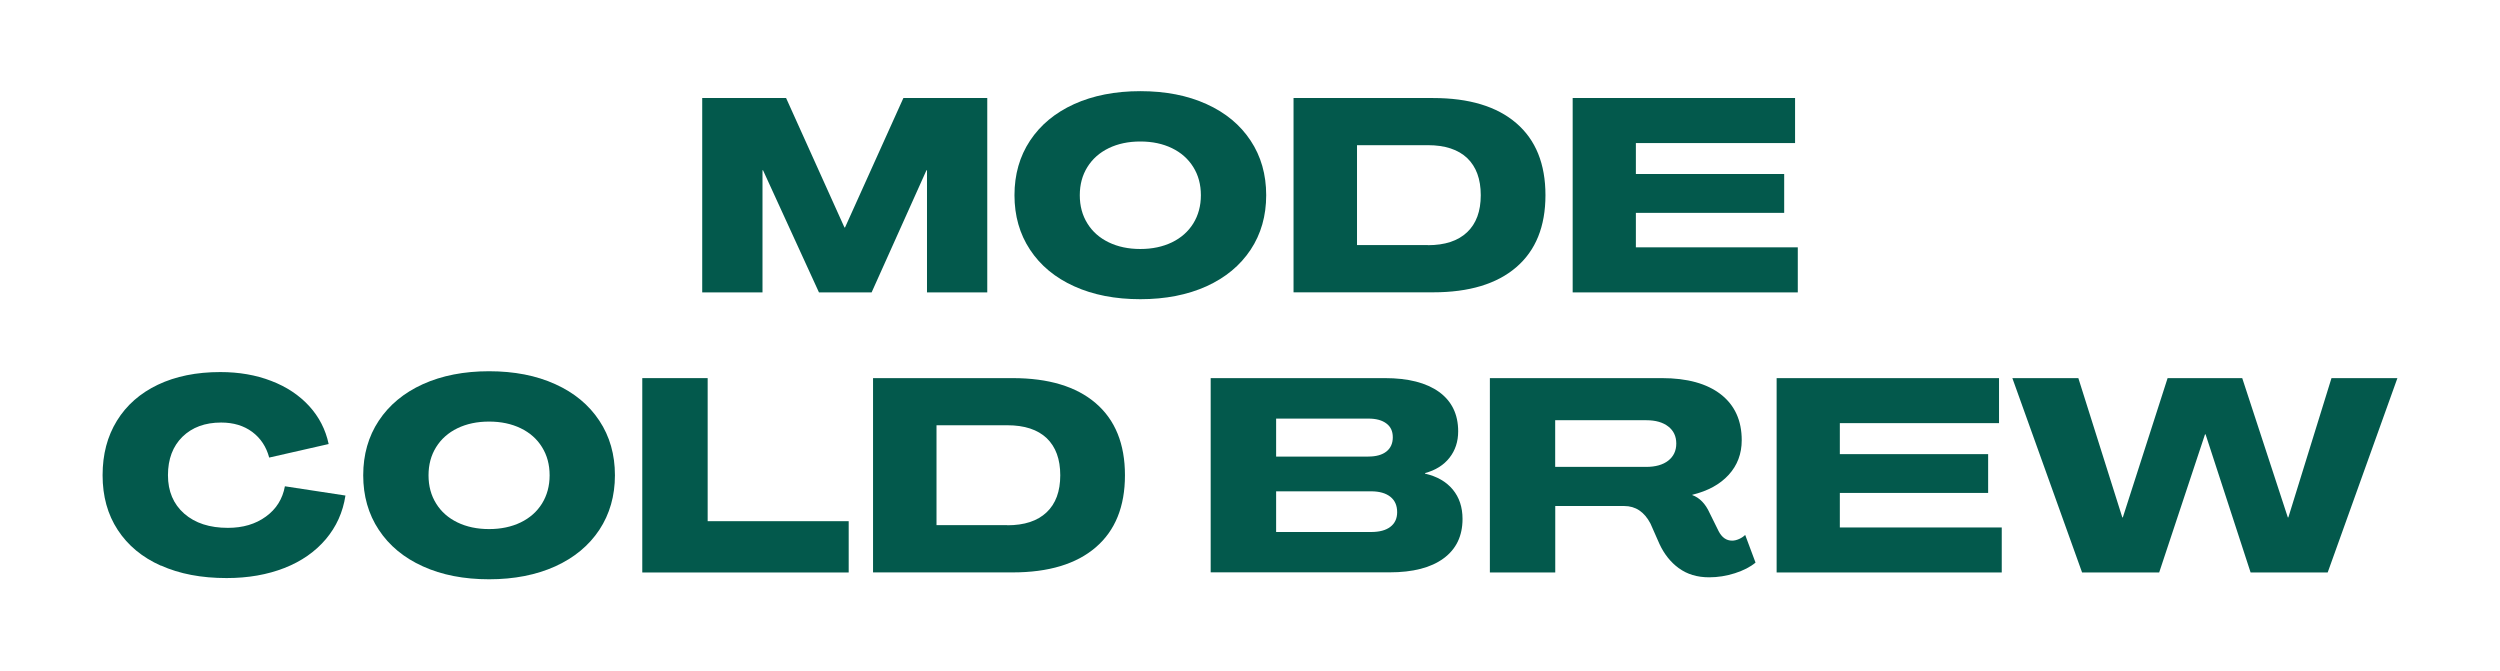
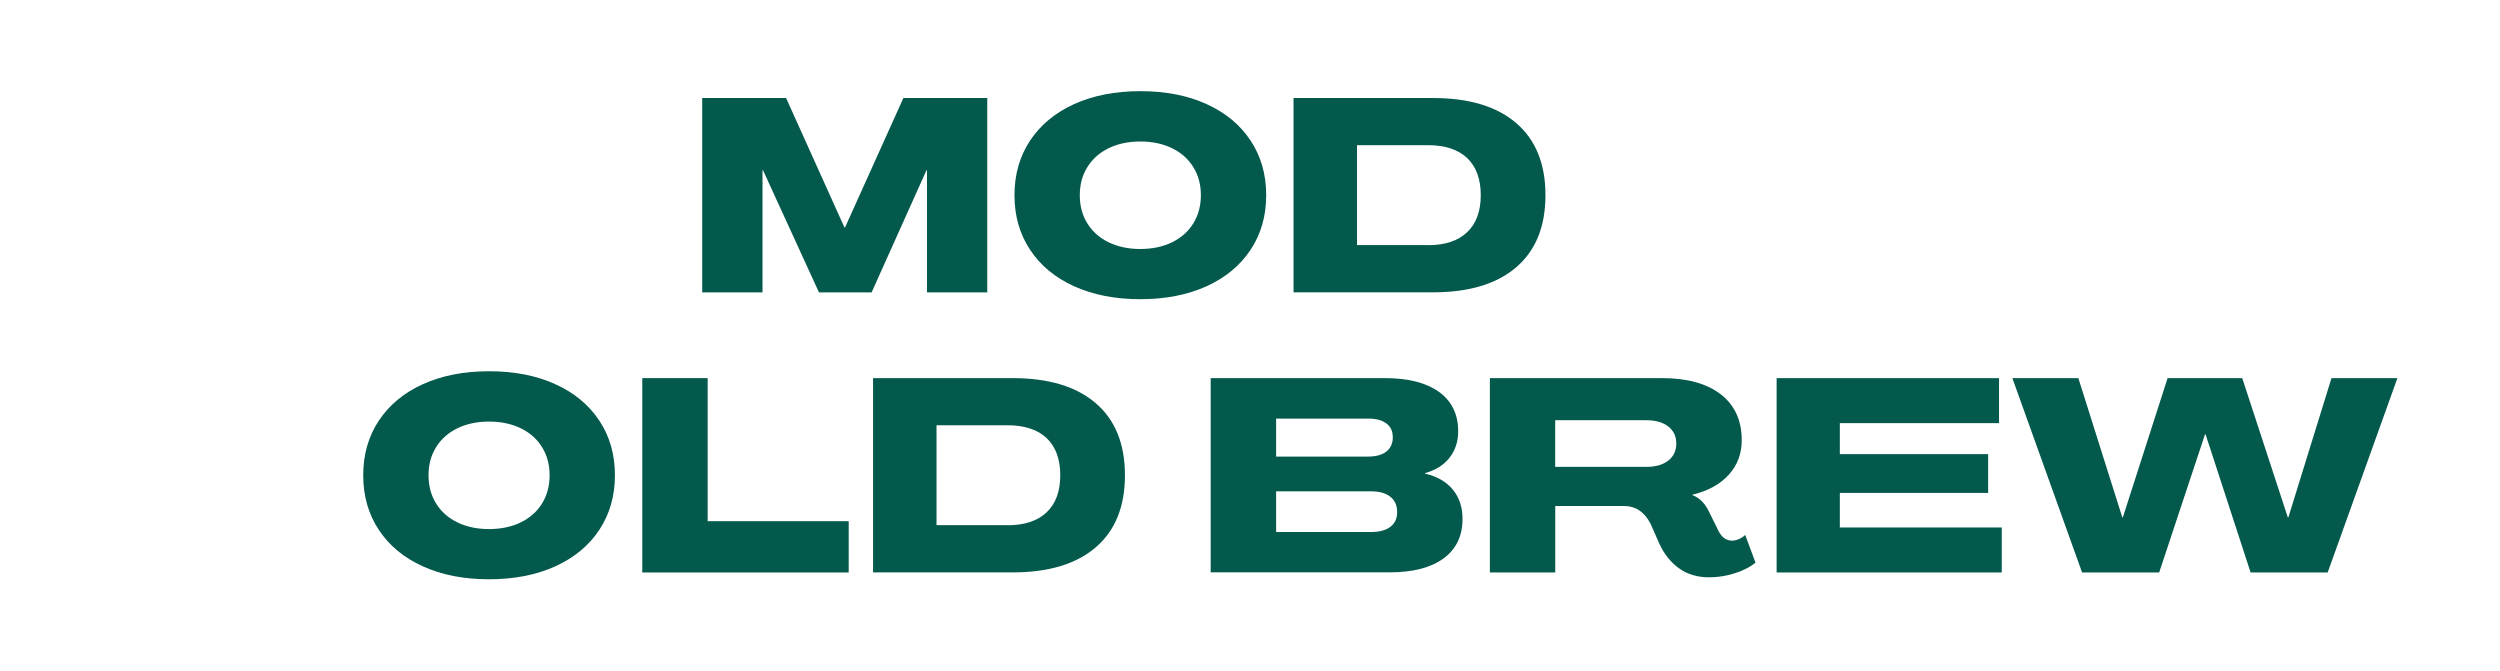
<svg xmlns="http://www.w3.org/2000/svg" id="Layer_1" data-name="Layer 1" viewBox="0 0 367.48 98.56">
  <defs>
    <style>      .cls-1 {        fill: #03594c;      }    </style>
  </defs>
  <g>
    <g>
      <path class="cls-1" d="m112.08,42.98h-8.86V14.41h12.33l8.58,19.03h.08l8.58-19.03h12.33v28.57h-8.86v-17.95h-.08l-8.06,17.95h-7.74l-8.22-17.95h-.08v17.95Z" />
      <path class="cls-1" d="m190.14,42.98V14.41h20.51c5.29,0,9.37,1.23,12.23,3.69,2.86,2.46,4.29,5.99,4.29,10.59s-1.43,8.13-4.29,10.59c-2.86,2.46-6.94,3.69-12.23,3.69h-20.51Zm19.75-6.94c2.5,0,4.42-.63,5.76-1.9,1.34-1.26,2.01-3.08,2.01-5.45s-.67-4.18-1.99-5.45c-1.33-1.26-3.26-1.9-5.79-1.9h-10.41v14.68h10.41Z" />
-       <path class="cls-1" d="m264.26,42.98h-33.09V14.41h32.69v6.62h-23.4v4.55h21.8v5.71h-21.8v5.07h23.8v6.62Z" />
    </g>
    <path class="cls-1" d="m157.89,42.08c-2.79-1.26-4.95-3.05-6.48-5.37-1.53-2.31-2.29-4.99-2.29-8.02s.76-5.71,2.29-8.02c1.53-2.31,3.69-4.1,6.48-5.37,2.79-1.26,6.04-1.9,9.73-1.9s6.94.63,9.73,1.9c2.79,1.26,4.95,3.05,6.48,5.37,1.53,2.31,2.29,4.99,2.29,8.02s-.76,5.71-2.29,8.02c-1.53,2.31-3.69,4.1-6.48,5.37-2.79,1.26-6.04,1.9-9.73,1.9s-6.94-.63-9.73-1.9Zm14.38-6.46c1.34-.65,2.39-1.58,3.13-2.77.74-1.2,1.12-2.58,1.12-4.15s-.37-2.95-1.12-4.15c-.75-1.2-1.79-2.12-3.13-2.77-1.34-.65-2.89-.98-4.65-.98s-3.31.33-4.65.98c-1.34.65-2.39,1.58-3.13,2.77-.75,1.2-1.12,2.58-1.12,4.15s.37,2.95,1.12,4.15c.74,1.2,1.79,2.12,3.13,2.77,1.34.65,2.89.98,4.65.98s3.3-.33,4.65-.98Z" />
  </g>
  <g>
-     <path class="cls-1" d="m23.65,83.15c-2.74-1.22-4.85-2.97-6.34-5.25-1.49-2.27-2.23-4.95-2.23-8.04s.7-5.73,2.11-8.02c1.41-2.29,3.42-4.05,6.02-5.29,2.61-1.24,5.67-1.86,9.18-1.86,2.74,0,5.23.43,7.48,1.3,2.25.86,4.1,2.09,5.57,3.69,1.46,1.6,2.42,3.46,2.87,5.59l-8.74,1.99c-.43-1.6-1.26-2.85-2.49-3.77-1.24-.92-2.76-1.38-4.57-1.38-2.37,0-4.26.7-5.69,2.09-1.42,1.4-2.13,3.28-2.13,5.65s.8,4.25,2.39,5.65c1.6,1.4,3.74,2.09,6.42,2.09,2.21,0,4.07-.55,5.59-1.66,1.52-1.1,2.45-2.59,2.79-4.45l8.9,1.36c-.37,2.45-1.34,4.59-2.89,6.42s-3.58,3.25-6.08,4.23c-2.5.98-5.33,1.48-8.5,1.48-3.7,0-6.92-.61-9.65-1.84Z" />
    <path class="cls-1" d="m62.16,83.25c-2.79-1.26-4.95-3.05-6.48-5.37-1.53-2.31-2.29-4.99-2.29-8.02s.76-5.71,2.29-8.02c1.53-2.31,3.69-4.1,6.48-5.37,2.79-1.26,6.04-1.9,9.73-1.9s6.94.63,9.73,1.9c2.79,1.26,4.95,3.05,6.48,5.37,1.53,2.31,2.29,4.99,2.29,8.02s-.77,5.71-2.29,8.02c-1.53,2.31-3.69,4.1-6.48,5.37-2.79,1.26-6.04,1.9-9.73,1.9s-6.94-.63-9.73-1.9Zm14.38-6.46c1.34-.65,2.39-1.58,3.13-2.77.74-1.2,1.12-2.58,1.12-4.15s-.37-2.95-1.12-4.15c-.74-1.2-1.79-2.12-3.13-2.77-1.34-.65-2.89-.98-4.65-.98s-3.31.33-4.65.98c-1.34.65-2.39,1.58-3.13,2.77-.75,1.2-1.12,2.58-1.12,4.15s.37,2.95,1.12,4.15c.74,1.2,1.79,2.12,3.13,2.77,1.34.65,2.89.98,4.65.98s3.3-.33,4.65-.98Z" />
    <path class="cls-1" d="m124.75,84.15h-30.34v-28.57h9.61v21.03h20.73v7.54Z" />
    <path class="cls-1" d="m177.96,84.15v-28.57h25.61c3.43,0,6.08.68,7.96,2.03,1.87,1.36,2.81,3.29,2.81,5.79,0,1.52-.43,2.81-1.28,3.89-.85,1.08-2.05,1.83-3.59,2.25v.08c1.76.4,3.11,1.18,4.07,2.33.96,1.16,1.44,2.6,1.44,4.33,0,2.5-.93,4.44-2.79,5.8-1.86,1.37-4.51,2.05-7.94,2.05h-26.29Zm23.18-17.04c1.14,0,2.03-.25,2.65-.74.62-.49.94-1.19.94-2.09s-.31-1.56-.94-2.03c-.63-.48-1.51-.72-2.65-.72h-13.56v5.59h13.56Zm.4,11.09c1.22,0,2.17-.25,2.83-.76.66-.5,1-1.22,1-2.15,0-.98-.33-1.74-1-2.27-.67-.53-1.61-.8-2.83-.8h-13.96v5.98h13.96Z" />
    <path class="cls-1" d="m246.78,83.53c-1.21-.89-2.16-2.08-2.85-3.57l-1.32-2.99c-.9-1.73-2.19-2.59-3.87-2.59h-10.13v9.77h-9.61v-28.57h25.29c3.72,0,6.61.8,8.66,2.39,2.05,1.6,3.07,3.84,3.07,6.74,0,1.99-.64,3.69-1.92,5.09-1.28,1.4-3.06,2.37-5.35,2.93v.04c1.09.4,1.94,1.28,2.55,2.63l1.32,2.67c.48.93,1.14,1.4,1.99,1.4.32,0,.66-.08,1.02-.24.36-.16.66-.36.9-.6l1.52,4.07c-.77.64-1.78,1.16-3.03,1.56-1.25.4-2.51.6-3.79.6-1.76,0-3.24-.45-4.45-1.34Zm-4.81-14.9c1.38,0,2.47-.31,3.25-.92.78-.61,1.18-1.45,1.18-2.51s-.39-1.9-1.18-2.51c-.78-.61-1.86-.92-3.21-.92h-13.41v6.86h13.37Z" />
    <path class="cls-1" d="m317.38,84.15h-11.33l-10.25-28.57h9.7l6.46,20.47h.08l6.58-20.47h10.97l6.7,20.47h.08l6.34-20.47h9.69l-10.25,28.57h-11.33l-6.62-20.31h-.08l-6.74,20.31Z" />
    <path class="cls-1" d="m294.24,84.15h-33.09v-28.57h32.69v6.62h-23.4v4.55h21.8v5.71h-21.8v5.07h23.8v6.62Z" />
    <path class="cls-1" d="m128.33,84.15v-28.57h20.51c5.29,0,9.37,1.23,12.23,3.69,2.86,2.46,4.29,5.99,4.29,10.59s-1.43,8.13-4.29,10.59c-2.86,2.46-6.94,3.69-12.23,3.69h-20.51Zm19.75-6.94c2.5,0,4.42-.63,5.76-1.9,1.34-1.26,2.01-3.08,2.01-5.45s-.67-4.18-1.99-5.45c-1.33-1.26-3.26-1.9-5.79-1.9h-10.41v14.68h10.41Z" />
  </g>
</svg>